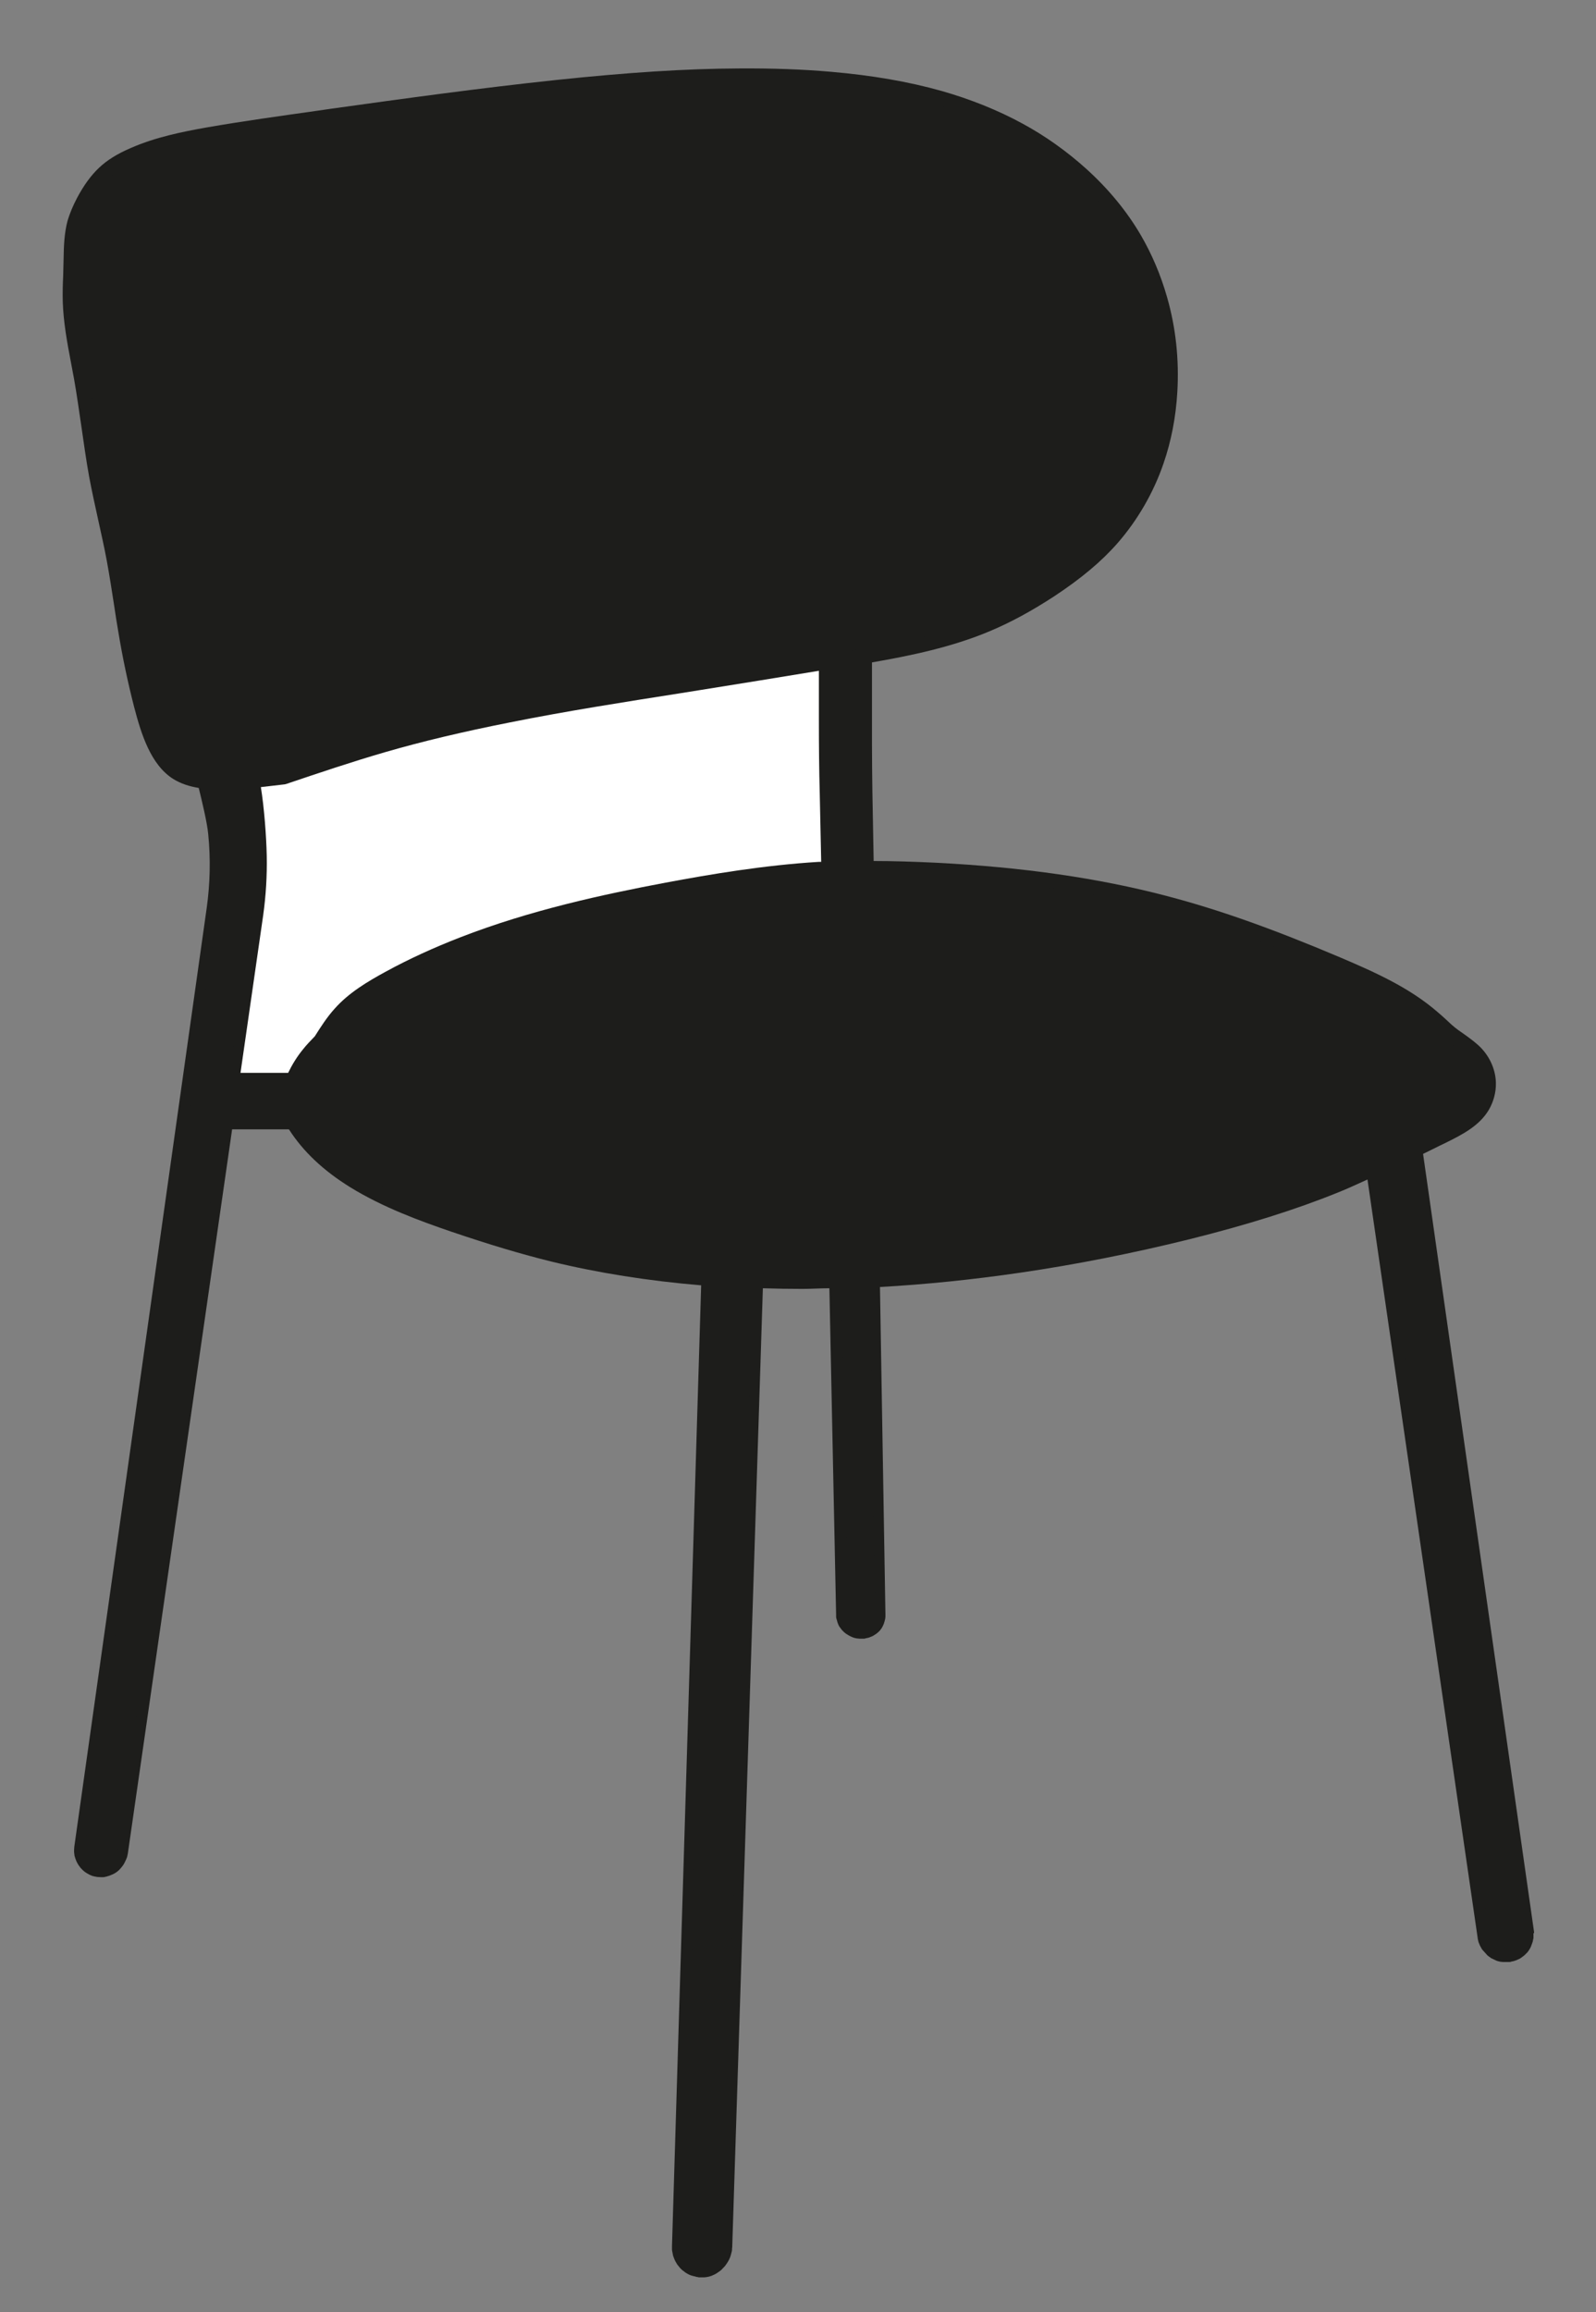
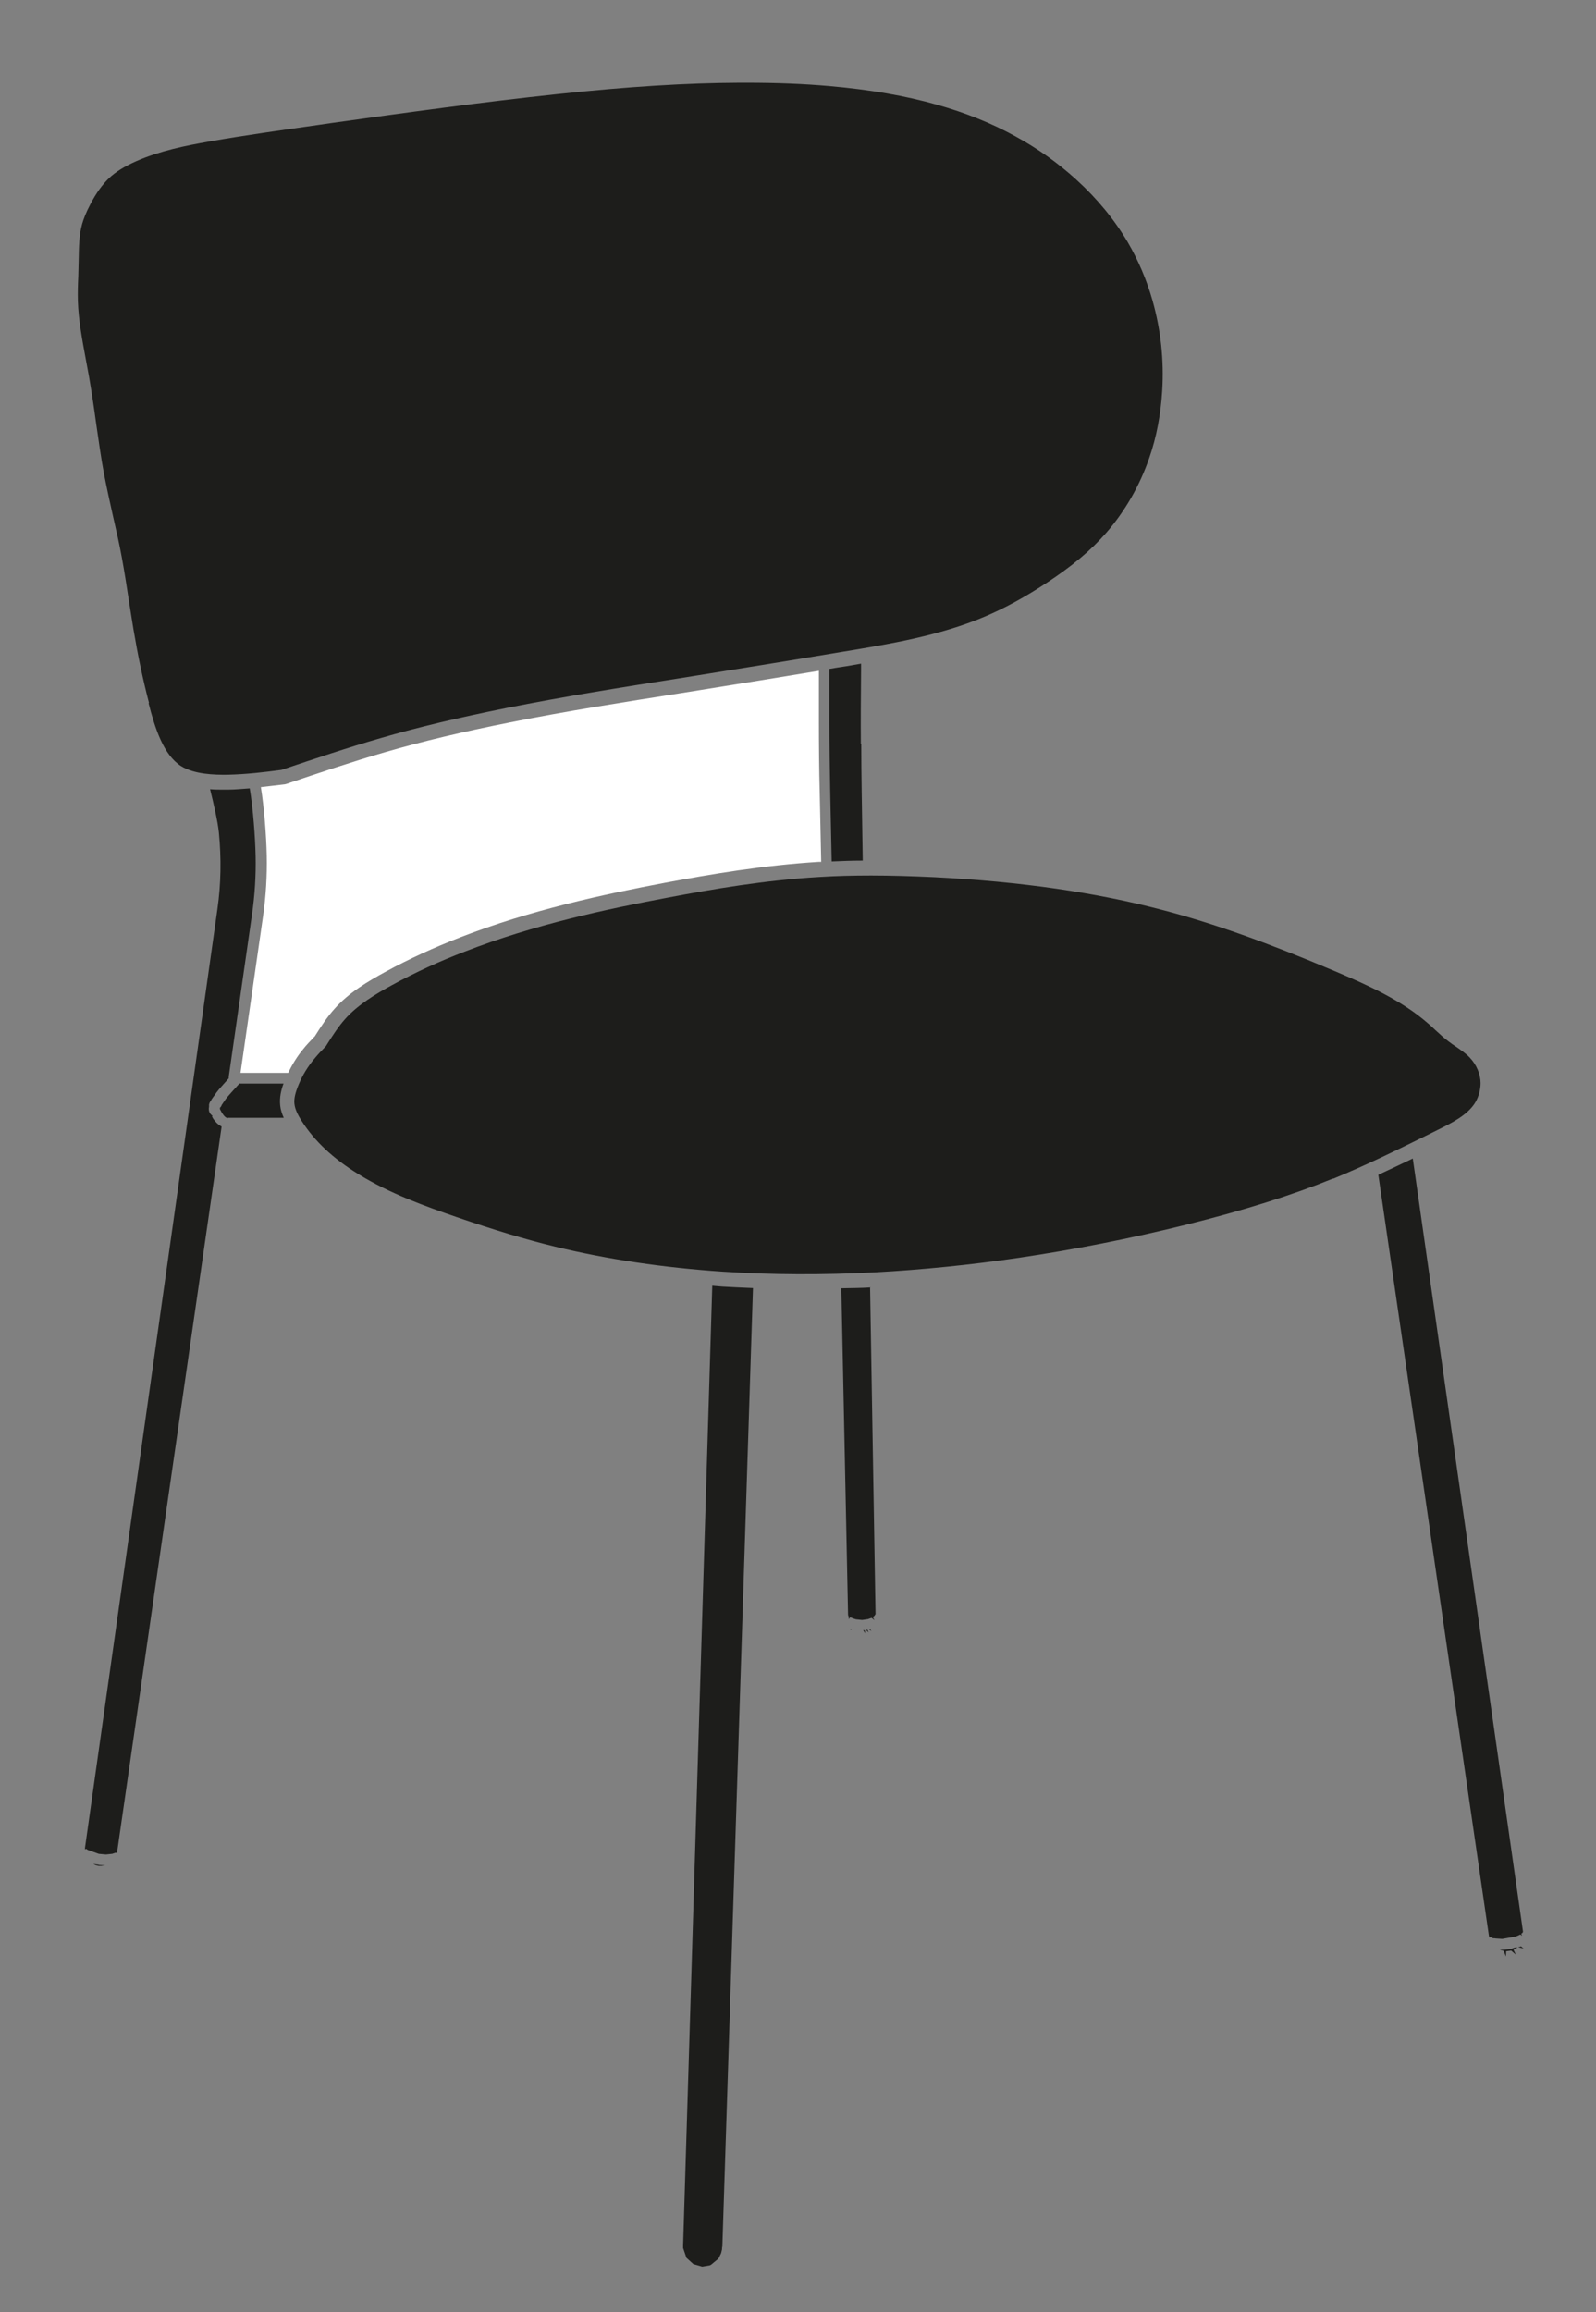
<svg xmlns="http://www.w3.org/2000/svg" id="_x30_" version="1.1" viewBox="0 0 76.05 110.13">
  <rect x="0" y="0" width="76.05" height="110.13" fill="#808080" stroke="none" />
  <defs>
    <style>
      .st0 {
        fill: #fff;
      }

      .st1 {
        fill: #1d1d1b;
      }
    </style>
  </defs>
-   <path class="st1" d="M73.1,92.07s0-.08-.01-.11c0,0,0,0,0,0,0,0,0,0,0,0,0,0,0,0,0,0,0,0,0,0,0,0l-5.28-37c.26-.13.52-.25.79-.39l.23-.11c.81-.4,1.66-.82,2.12-1.61.22-.38.34-.83.33-1.27-.01-.6-.27-1.21-.7-1.66-.24-.25-.51-.44-.77-.63-.11-.08-.23-.16-.34-.24-.22-.16-.42-.35-.61-.53-.11-.1-.22-.2-.34-.3-1.33-1.16-2.95-1.89-4.64-2.61-3.28-1.39-5.83-2.29-8.27-2.93-3.27-.86-6.88-1.38-11.05-1.59-1.06-.05-2.02-.08-2.93-.08l-.06-3.27c-.01-.73-.02-1.5-.02-2.28,0-1.14,0-2.33,0-3.56v-.35c1.85-.32,3.82-.73,5.62-1.49,1-.42,1.99-.96,3.05-1.65,1.29-.85,2.26-1.66,3.04-2.55.94-1.08,1.7-2.38,2.18-3.78.37-1.07.59-2.21.66-3.41.09-1.54-.07-3.06-.49-4.52-.3-1.05-.72-2.04-1.25-2.95-.66-1.13-1.53-2.19-2.59-3.15-.92-.83-1.95-1.57-3.06-2.17-1.16-.63-2.45-1.15-3.85-1.55-1.57-.44-3.29-.74-5.26-.91-1.36-.12-2.8-.17-4.37-.16-2.54.01-5.31.19-8.73.55-3.59.38-7.22.88-10.73,1.37l-.76.11c-1.69.24-3.44.48-5.16.78-1.18.21-2.43.46-3.62.98-.65.28-1.13.58-1.51.94-.38.36-.72.82-1.05,1.44-.21.4-.35.75-.45,1.08-.16.6-.18,1.21-.19,1.81l-.02.81c-.02.41-.03.82-.02,1.23.03.98.21,1.96.39,2.9.05.27.1.54.15.8.13.73.23,1.47.34,2.2.12.82.23,1.64.38,2.46.13.69.28,1.37.43,2.05.14.65.29,1.29.41,1.95.13.71.24,1.42.35,2.13.06.42.13.85.2,1.26.21,1.26.45,2.39.75,3.56.34,1.3.79,2.75,1.86,3.43.37.23.79.36,1.22.43.15.62.4,1.64.45,2.19.12,1.19.09,2.37-.07,3.52l-6.31,44.72s0,0,0,0c0,0,0,0,0,0,0,0,0,0,0,0,0,0,0,0,0,0,0,0,0,0,0,0,0,0,0,0,0,0,0,0,0,0,0,0,0,.05-.01.1-.01.14,0,.04,0,.08,0,.12l.02.16s.01.06.02.07c.01.04.02.08.04.12.01.04.03.08.05.12.02.04.04.08.06.11.02.04.05.07.07.1s.05.07.08.1c.03.03.06.06.09.09.03.03.06.05.1.08.03.02.07.05.11.07.04.02.07.04.11.06.04.02.08.03.12.05.04.01.08.02.12.03.04,0,.08.02.12.02.05,0,.1.01.16.01.03,0,.06,0,.1,0,.04,0,.08,0,.12-.02.04,0,.09-.02.12-.03.04-.01.08-.02.12-.04.04-.02.08-.03.12-.05.04-.02.08-.04.11-.06.04-.02.07-.05.1-.07.03-.03.07-.05.1-.09.03-.03.06-.06.08-.09.03-.03.05-.06.08-.1.02-.03.05-.07.07-.11,0,0,.03-.06.03-.06l.07-.15s.03-.07.04-.11c.01-.04.02-.09.03-.14,0,0,0,0,0,0,0,0,0,0,0,0,0,0,0,0,0,0,0,0,0,0,0,0,0,0,0,0,0,0l4.97-34.5h2.7s.01.02.02.02c.67,1.04,1.62,1.94,2.91,2.74,1.56.96,3.31,1.6,4.83,2.12,1.83.62,3.34,1.07,4.76,1.42,2.22.54,4.62.92,7.13,1.13l-1.39,45.76s0,0,0,0h0s0,.1,0,.14c0,.04,0,.07.01.1l.04.21s.02.07.04.11c.01.04.03.07.04.1.02.04.03.07.05.1.02.03.04.07.06.1.02.03.04.06.07.09.02.03.05.06.07.09.03.03.05.05.08.08.03.03.06.05.09.07.03.02.06.05.09.07.03.02.06.04.1.06.03.02.07.04.1.05.04.02.07.03.11.04s.07.02.11.03c.04,0,.07.02.11.03.04,0,.07.01.11.02.05,0,.1,0,.15,0,.02,0,.05,0,.07,0,.04,0,.08,0,.12-.01.04,0,.07-.01.11-.02.04,0,.07-.02.11-.03.04-.01.07-.02.1-.04.04-.01.07-.03.11-.05.03-.02.07-.03.1-.06.03-.02.06-.04.09-.06.03-.02.06-.04.09-.07.03-.02.06-.05.08-.08.03-.03.05-.05.08-.08.03-.03.05-.06.07-.09.02-.03.05-.06.07-.1.02-.03.04-.06.06-.1.02-.03.04-.07.05-.1.02-.03.03-.07.06-.16l.04-.15s.02-.07.02-.1c0-.05,0-.09.01-.14,0,0,0,0,0,0s0,0,0,0l1.46-45.67c.62.02,1.25.03,1.88.03.43,0,.86-.03,1.29-.03l.32,15.55s0,0,0,0c0,0,0,0,0,0,0,0,0,0,0,0,0,0,0,0,0,0s0,0,0,0c0,0,0,0,0,0,0,0,0,0,0,0,0,.04,0,.07,0,.11,0,.01.01.08.02.09l.05.18s.03.06.04.1c.01.03.03.06.05.09.02.03.04.06.06.08.02.03.04.06.07.09l.07.07s.05.05.08.07c.03.02.05.04.09.06l.08.05s.06.03.1.05c.03.01.06.03.09.04.03.01.07.02.1.03.03,0,.07.02.1.02.03,0,.07,0,.1.01.03,0,.05,0,.08,0,.04,0,.09,0,.13,0,.03,0,.07,0,.1-.02.03,0,.06-.01.1-.02.03,0,.06-.02.1-.03.03-.01.06-.03.1-.04.03-.01.06-.03.09-.05.03-.02.06-.04.08-.05.03-.02.06-.04.08-.06.03-.02.05-.05.08-.07.02-.02.05-.05.07-.08.02-.03.04-.05.06-.08l.05-.09s.03-.06.04-.09c.01-.03.03-.06.03-.09,0,0,.02-.05.02-.06l.03-.12s.01-.08.01-.1c0-.04,0-.08,0-.12,0,0,0,0,0,0,0,0,0,0,0,0,0,0,0,0,0,0,0,0,0,0,0,0s0,0,0,0l-.26-15.58c2.16-.12,4.41-.35,6.67-.68,2.68-.39,5.39-.93,8.06-1.59,2.77-.69,5.09-1.42,7.09-2.23.48-.19.94-.41,1.41-.62l5.25,36.12s0,0,0,0,0,0,0,0c0,0,0,0,0,0,0,0,0,0,0,0,0,0,0,0,0,0,0,.04.01.07.02.11,0,.01.02.08.02.09l.07.17s.03.06.05.09c.02.03.03.06.05.09l.26.29s.05.04.08.06c.03.02.06.04.08.06l.27.13s.06.02.1.03c.03,0,.06.02.1.02.03,0,.06.01.1.01.04,0,.09,0,.14,0,.02,0,.04,0,.07,0,.03,0,.07,0,.1,0,.03,0,.06,0,.1-.02l.1-.02s.06-.02.09-.03c.03-.01.06-.02.1-.04l.09-.04s.06-.03.08-.05c.03-.02.06-.04.08-.06.03-.02.05-.04.08-.06l.14-.14s.04-.05.06-.08c.02-.03.04-.06.05-.08.02-.03.03-.06.05-.09l.07-.19s.02-.06.03-.09c0-.03.01-.06.03-.15v-.13s0-.08,0-.1Z" />
  <path class="st1" d="M41.04,35.43c0,.78.01,1.55.02,2.29l.05,3.27c-.51,0-1,.02-1.48.04l-.07-3.28c-.02-1.09-.04-2.24-.04-3.42v-2.47c.28-.05.55-.09.82-.13.22-.04.46-.08.69-.12v.3c-.01,1.19-.02,2.38-.01,3.52Z" />
  <path class="st0" d="M14.99,49.37c-.19.2-.39.4-.56.62-.28.34-.51.72-.7,1.11h-2.27s1.08-7.5,1.08-7.5c0,0,0,0,0,0,0,0,0,0,0,0,.13-.93.19-1.89.17-2.85-.02-.92-.12-2.27-.28-3.26.38-.04.75-.09,1.12-.13.02,0,.06-.01.09-.02,1.54-.52,3.14-1.06,4.73-1.52,1.76-.51,3.7-.97,5.92-1.41,2.69-.54,5.45-.97,8.12-1.39l1-.16c1.87-.3,3.74-.6,5.61-.91v2.39c0,1.18.01,2.34.04,3.42l.07,3.29s-.07,0-.11,0c-2.62.16-5.16.59-7.3.99-2.97.56-6.46,1.31-9.8,2.61-1.26.49-2.42,1.02-3.54,1.63-.86.47-1.76,1-2.44,1.77-.37.41-.66.87-.94,1.31Z" />
  <path class="st1" d="M7.1,33.48c-.3-1.15-.53-2.26-.74-3.5-.07-.41-.13-.83-.2-1.25-.11-.72-.22-1.44-.35-2.15-.12-.66-.27-1.32-.42-1.97-.15-.67-.3-1.35-.43-2.02-.15-.8-.26-1.61-.38-2.43-.1-.74-.21-1.48-.34-2.23-.05-.27-.1-.54-.15-.81-.17-.92-.35-1.86-.38-2.79-.01-.39,0-.78.02-1.18l.02-.83c.01-.58.02-1.13.16-1.64.08-.28.2-.58.39-.94.29-.56.58-.95.9-1.26.32-.3.74-.56,1.31-.81,1.12-.49,2.33-.73,3.46-.93,1.7-.3,3.45-.54,5.13-.78l.76-.11c3.5-.49,7.13-.99,10.71-1.37,3.4-.36,6.15-.53,8.66-.54.12,0,.24,0,.36,0,1.41,0,2.71.05,3.95.16,1.93.17,3.6.46,5.12.89,1.35.38,2.59.88,3.7,1.49,1.07.58,2.05,1.28,2.93,2.08,1,.91,1.82,1.91,2.45,2.98.5.86.9,1.79,1.18,2.78.39,1.38.55,2.83.46,4.29-.07,1.13-.27,2.21-.62,3.21-.45,1.31-1.16,2.54-2.04,3.55-.73.84-1.65,1.61-2.89,2.42-1.02.67-1.98,1.19-2.93,1.59-2.13.9-4.54,1.3-6.67,1.65-2.33.39-4.63.76-6.94,1.13l-1,.16c-2.68.42-5.44.86-8.15,1.4-2.24.45-4.2.91-5.98,1.43-1.6.46-3.2,1-4.75,1.52-.82.11-1.67.21-2.55.23-.66.01-1.6-.02-2.23-.41-.85-.54-1.25-1.83-1.55-3Z" />
  <path class="st1" d="M4.87,88.87s-.04,0-.06,0c-.03,0-.06,0-.09,0-.02,0-.05,0-.07-.01-.02,0-.05-.01-.07-.02-.02,0-.05-.02-.07-.03-.02,0-.04-.02-.05-.03.02,0,.04,0,.05.01h.01s0,0,0,0c0,0,0,0,0,0h0s.07.01.1.02c.04,0,.08.01.11.02l.28.02s-.04.01-.06.01c-.02,0-.05,0-.08,0Z" />
  <path class="st1" d="M5.6,88.18s-.02.02-.02.03h0s0,.03,0,.04h-.04s-.02,0-.05,0c-.02,0-.04.02-.05.02-.02,0-.07.02-.09.03,0,0-.01,0-.02,0l-.28.03-.34-.03-.53-.19s-.07-.05-.07-.05h-.02s.01,0,.01,0l-.05.03s0-.05,0-.08h0s0,0,0,0h0s0,0,0,0h0s0,0,0,0c0,0,0,0,0,0,0,0,0,0,0,0h0s0,0,0,0c0,0,0,0,0,0h0s0,0,0,0c0,0,0,0,0,0l6.31-44.71c.17-1.19.19-2.41.07-3.64-.05-.53-.26-1.42-.42-2.07.22.02.43.02.63.02.08,0,.15,0,.22,0,.36,0,.7-.04,1.04-.06.16.97.26,2.31.28,3.23.02.93-.04,1.86-.17,2.76,0,0,0,0,0,0l-1.11,7.74s0,.02,0,.03c0,.02,0,.03,0,.05l-.32.36c-.09.1-.18.2-.26.31l-.23.32s-.02.04-.03.06c0,0,0,0,0,0,0,0,0,0,0,0,0,0-.05.06-.05.07,0,.01-.03.05-.03.06,0,.01-.02.06-.02.07,0,.01,0,.09,0,.11,0,0,0,0,0,0,0,0,0,0,0,0,0,.02-.01.06-.01.07,0,.03,0,.09.01.12,0,.02.02.07.03.08,0,.01.04.07.05.08,0,.01.02.01.03.02,0,0,0,.02,0,.02h.01s.03.03.05.04l-.03.03.07.12c.05.07.1.13.16.19.07.07.16.13.23.17l-4.97,34.49Z" />
  <path class="st1" d="M10.84,53.26s-.02-.01-.03-.01c-.04-.02-.08-.05-.11-.08-.03-.03-.06-.07-.1-.13l-.05-.08s-.03-.06-.03-.06c0,0-.04-.06-.04-.07,0,0,0,0,0-.01,0-.02,0-.05,0-.06.04-.03.07-.08.09-.14,0,0,0,0,0,0l.2-.29c.08-.1.16-.19.24-.28l.37-.41s.01-.02.02-.03h2.11c-.11.29-.2.66-.16,1.04.02.21.09.41.17.59h-2.66Z" />
  <path class="st1" d="M34.41,107.02h0s0,.07-.01.14l-.04.16-.1.21s-.03.04-.04.06l-.34.28s-.04.02-.06.03l-.36.06-.42-.12-.33-.3-.16-.47s0-.07,0-.1c0,0,0,0,0,0,0,0,0,0,0,0l1.39-45.73c.16.01.31.03.47.04.48.03.98.05,1.47.07l-1.46,45.67Z" />
  <path class="st1" d="M41.46,61.31l.26,15.57s-.05.07-.05.08c-.02.01-.06.04-.06.05l.02.04-.04-.02.08.14s0,0,0,0l-.14-.11-.17.06-.28.04h0s-.29-.03-.29-.03l-.1-.03-.18-.07-.06.09h0s-.01-.07-.01-.07l.03-.06-.02.02v-.03s-.02.02-.02.02l-.02-.09s0,0,0,0h0s0,0,0,0c0,0,0,0,0,0h0s0,0,0,0c0,0,0,0,0,0l-.32-15.55c.47-.01.93-.01,1.4-.04Z" />
  <path class="st1" d="M40.54,77.66v-.07s.02,0,.02,0c0,0,.01,0,.02,0l-.04.06Z" />
  <path class="st1" d="M41.13,77.65s.03,0,.04,0c.01,0,.02,0,.03,0l.03.15-.1-.15Z" />
  <polygon class="st1" points="41.27 77.64 41.28 77.64 41.34 77.63 41.39 77.76 41.27 77.64" />
  <path class="st1" d="M41.43,77.61s.02,0,.02,0h0s.01,0,.02,0c0,0,0,0,0,0l.05.08-.1-.07Z" />
  <path class="st1" d="M63.53,56.13c-1.97.8-4.26,1.52-7,2.2-2.65.66-5.34,1.19-7.99,1.58-2.32.34-4.62.57-6.83.69-2.5.13-4.94.12-7.26-.03-2.83-.19-5.52-.59-7.99-1.19-1.4-.34-2.89-.79-4.7-1.41-1.48-.51-3.19-1.12-4.69-2.05-1.2-.74-2.08-1.57-2.69-2.52-.16-.25-.32-.54-.35-.82-.03-.24.04-.54.2-.92.18-.44.43-.85.74-1.22.17-.21.36-.41.55-.6.02-.02.03-.04.04-.06.27-.43.56-.88.89-1.25.61-.68,1.44-1.18,2.25-1.62,1.1-.6,2.23-1.12,3.46-1.59,3.29-1.28,6.74-2.02,9.68-2.57,2.11-.4,4.62-.83,7.21-.98.79-.05,1.6-.07,2.46-.07.93,0,1.92.03,3.01.08,4.12.21,7.68.72,10.9,1.57,2.4.63,4.93,1.53,8.17,2.9,1.63.69,3.2,1.4,4.45,2.49.11.09.22.19.32.29.22.2.43.4.66.57.12.09.24.18.37.26.24.17.48.33.66.53.31.33.5.78.5,1.2,0,.3-.08.62-.24.9-.36.61-1.1.98-1.83,1.34l-.22.11c-1.62.8-3.16,1.56-4.75,2.21Z" />
  <path class="st1" d="M65.69,55.95c.54-.25,1.09-.51,1.63-.77l5.25,36.81s0,.02,0,.03c-.01.02-.02.03-.02.04-.01,0-.02.02-.03.02-.01.01-.03.02-.03.03l.04.09-.09-.06s-.1.05-.1.05l-.12.05-.64.11-.3-.02s-.04,0-.06-.01c-.02,0-.03,0-.04,0h-.04s-.04-.03-.05-.03c-.02,0-.07-.03-.07-.03h-.01s0,0,0,0l-.03.03-.03-.07h0s0,0,0,0c0,0,0,0,0,0h0s0,0,0,0c0,0,0,0,0,0l-5.27-36.25Z" />
  <polygon class="st1" points="72.23 92.81 72.12 92.87 72.23 93.1 72.01 92.91 71.77 92.94 71.76 93.19 71.65 92.92 71.53 92.89 71.46 92.86 71.57 92.87 71.59 92.87 71.6 92.87 71.61 92.87 71.62 92.87 71.96 92.84 72.16 92.77 72.31 92.75 72.23 92.81" />
  <polygon class="st1" points="72.34 92.74 72.39 92.73 72.46 92.71 72.47 92.7 72.6 92.81 72.34 92.74" />
</svg>